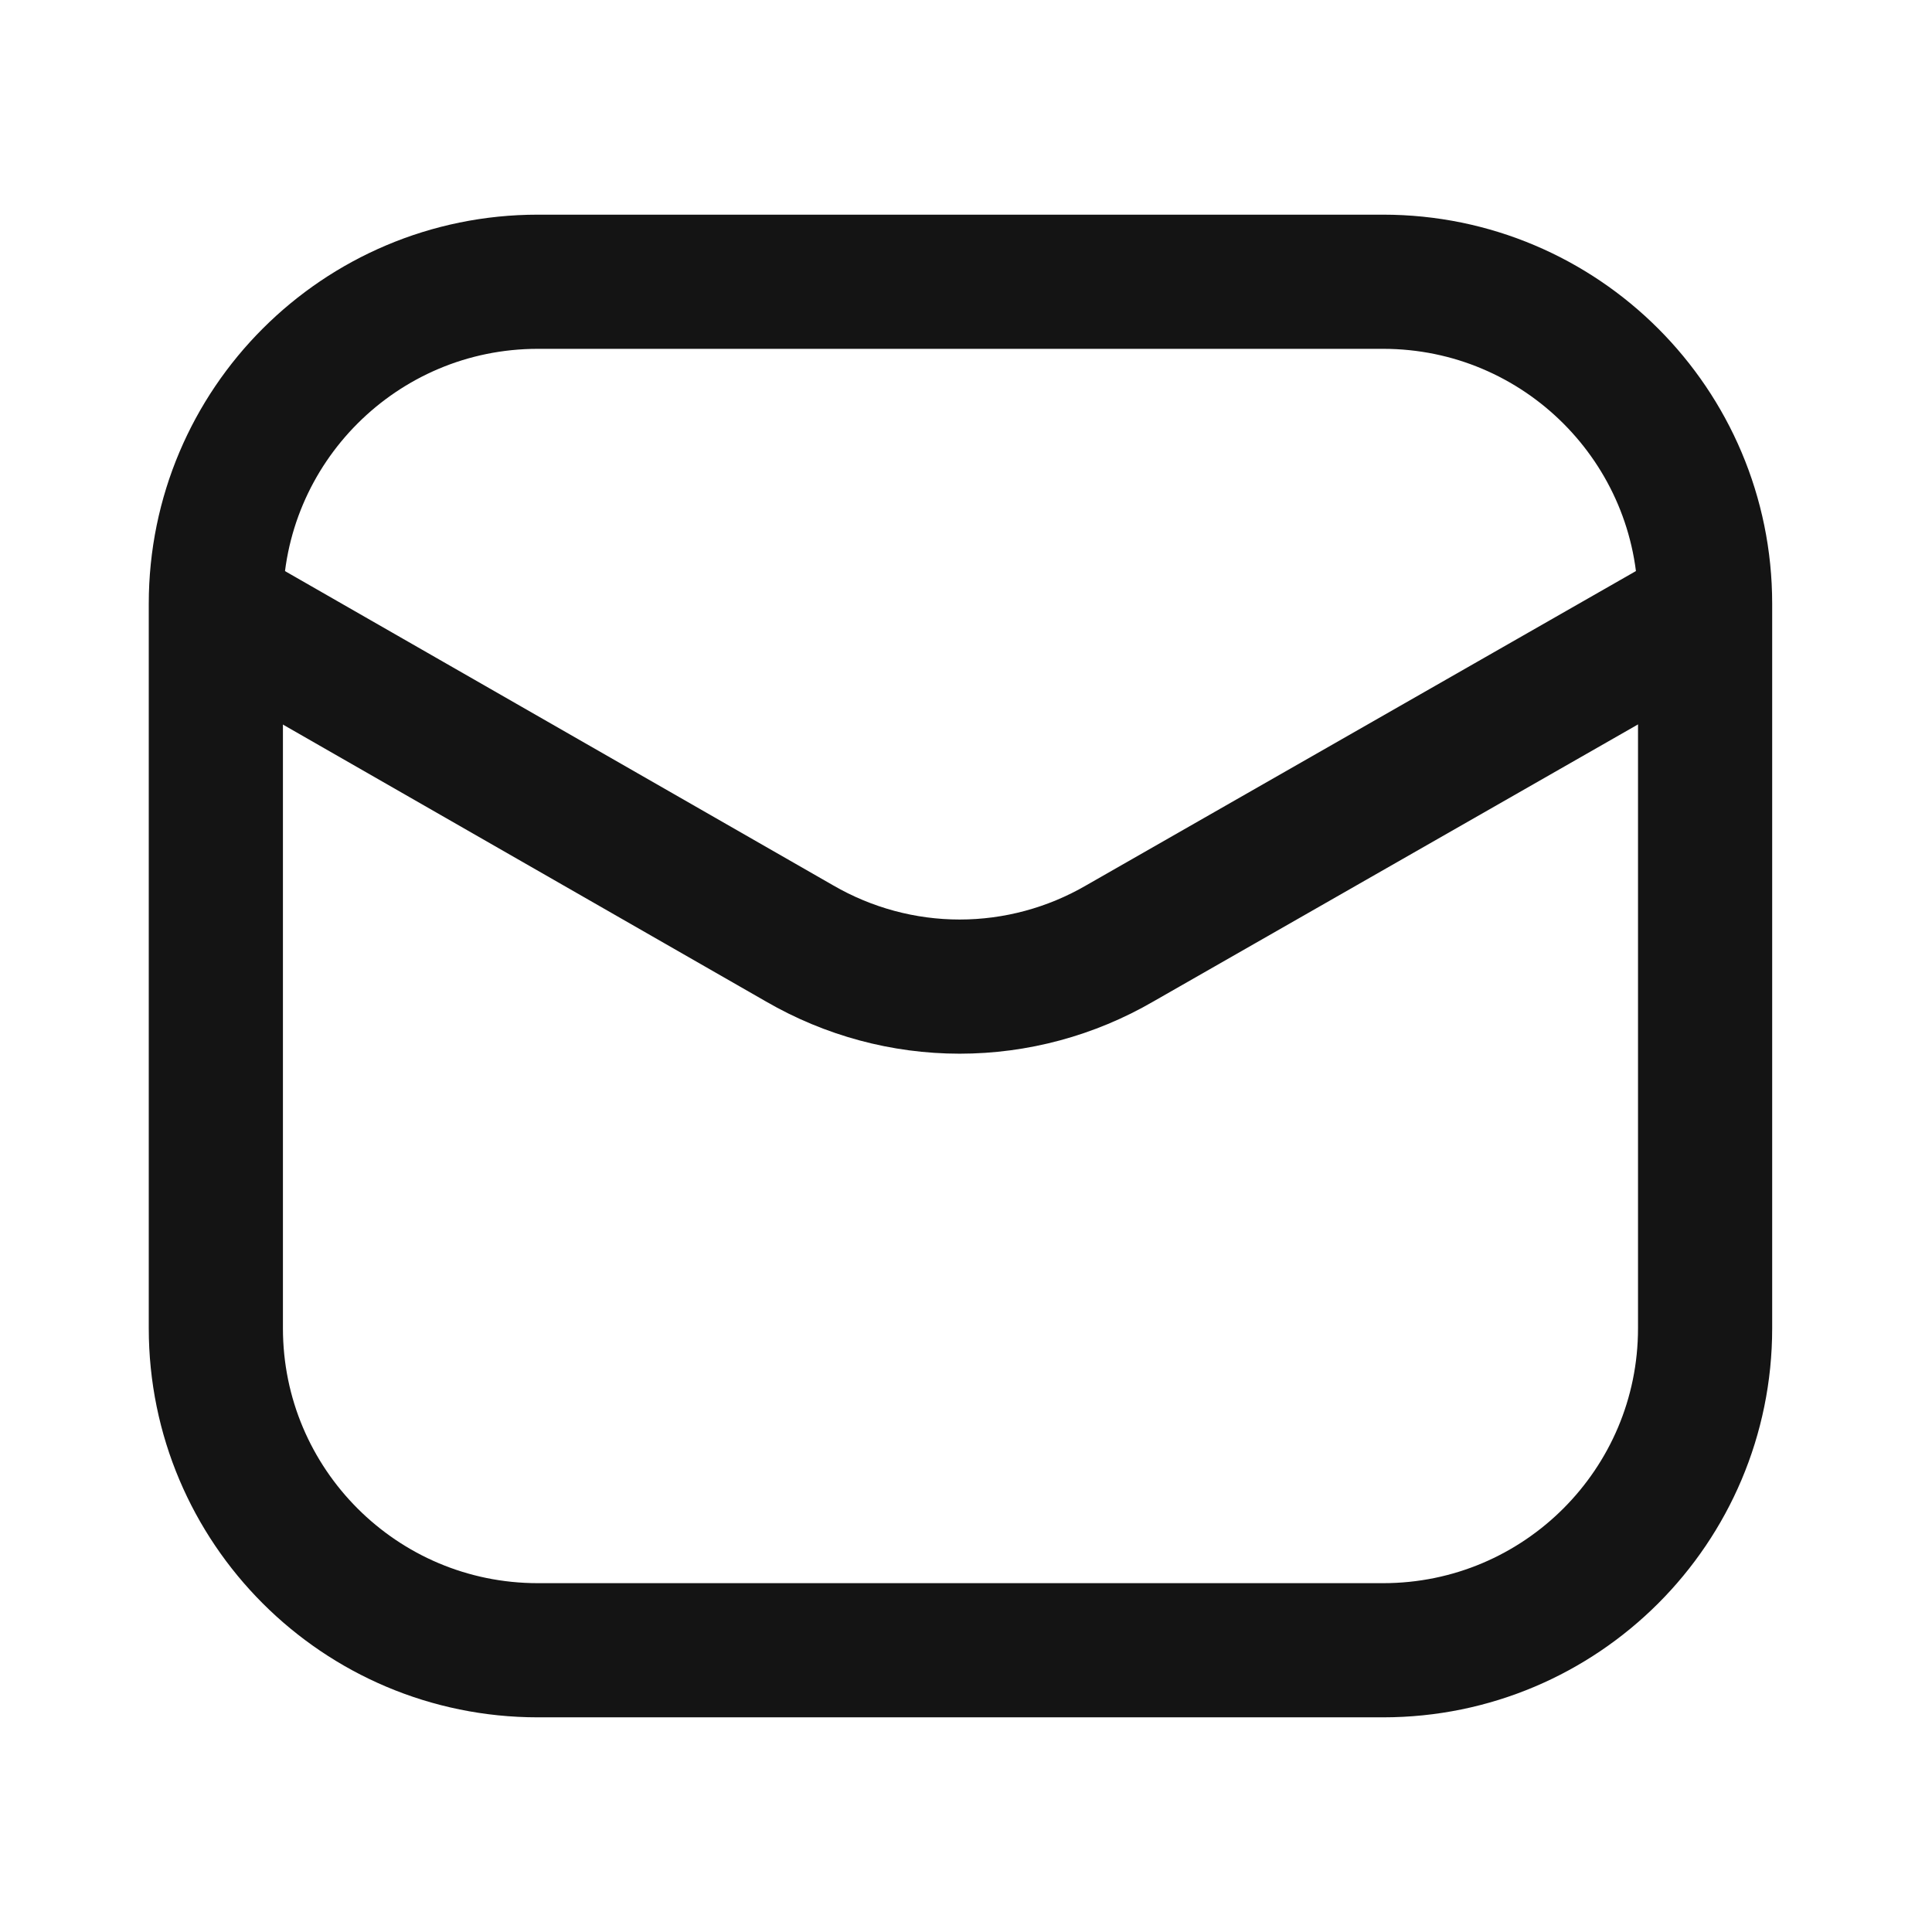
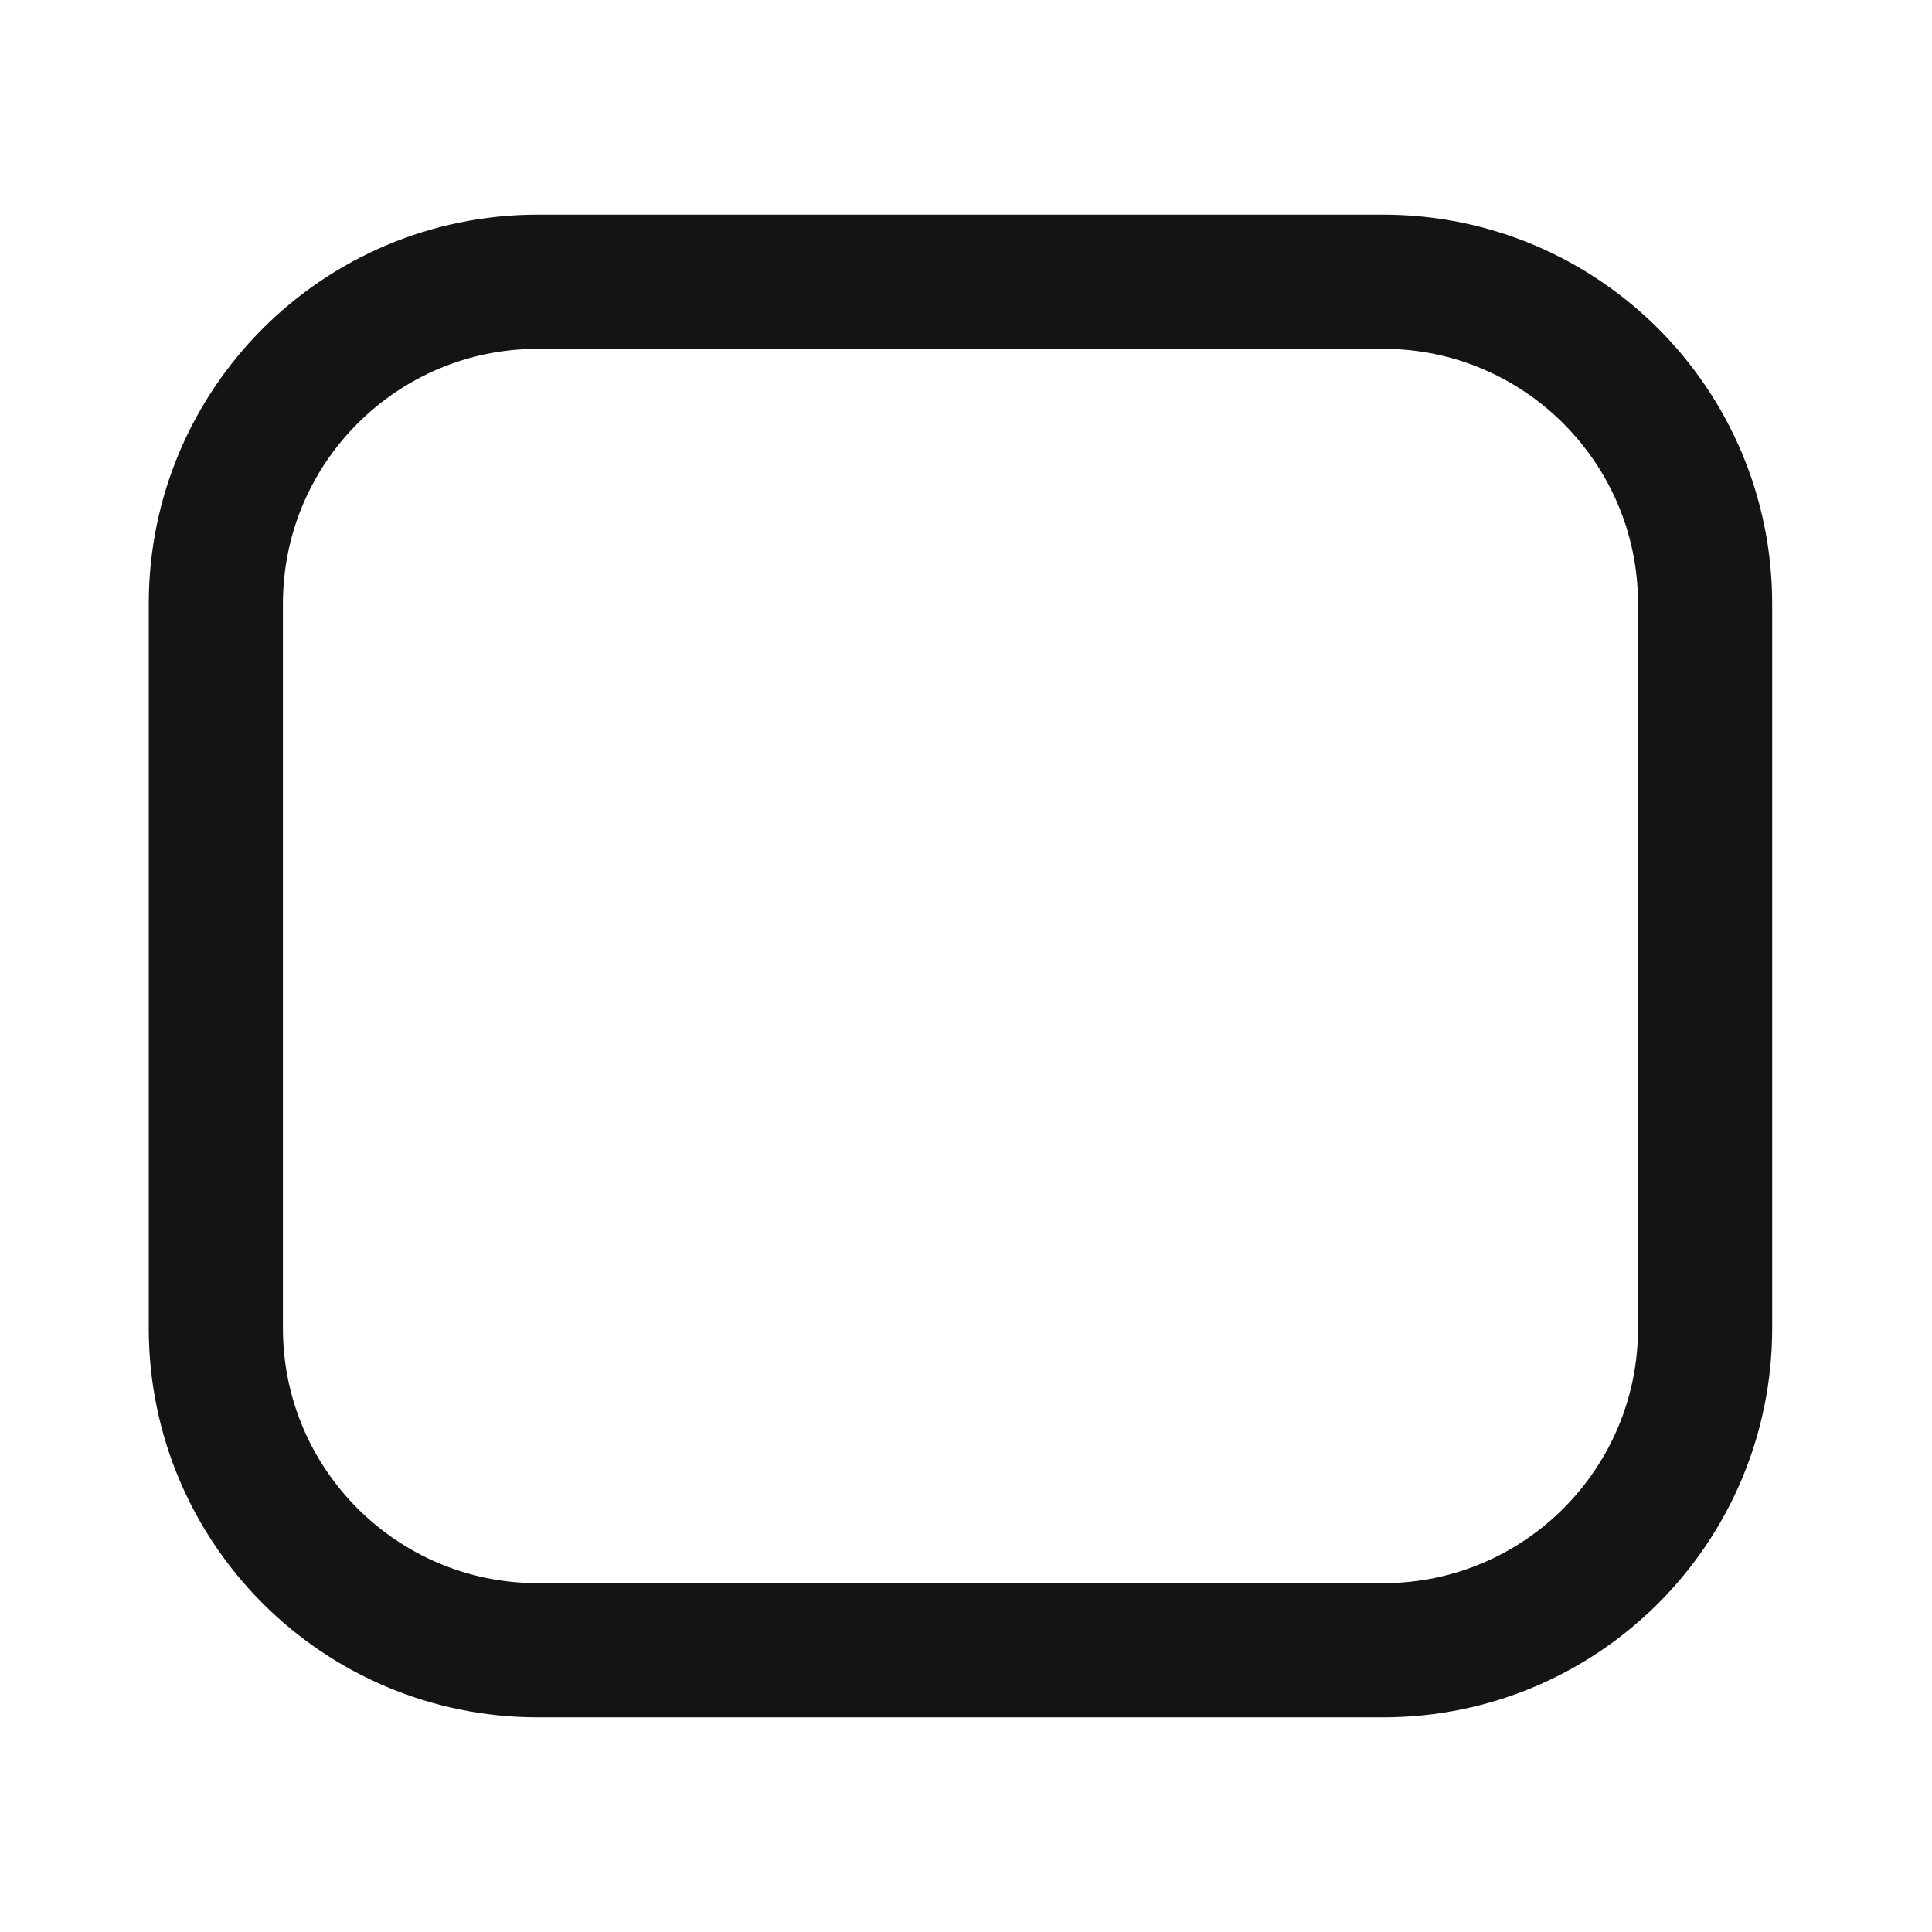
<svg xmlns="http://www.w3.org/2000/svg" width="18" height="18" viewBox="0 0 18 18" fill="none">
  <g id="Email">
    <path id="Vector" d="M12.886 2.625H5.011C3.354 2.625 2.011 3.968 2.011 5.625V12.375C2.011 14.032 3.354 15.375 5.011 15.375H12.886C14.543 15.375 15.886 14.032 15.886 12.375V5.625C15.886 3.968 14.543 2.625 12.886 2.625Z" stroke="#141414" stroke-width="1.25" />
-     <path id="Vector_2" d="M2.046 5.692L7.45 8.79C7.904 9.053 8.418 9.192 8.941 9.192C9.464 9.192 9.979 9.053 10.432 8.79L15.851 5.692" stroke="#141414" stroke-width="1.25" stroke-linecap="round" stroke-linejoin="round" />
  </g>
</svg>